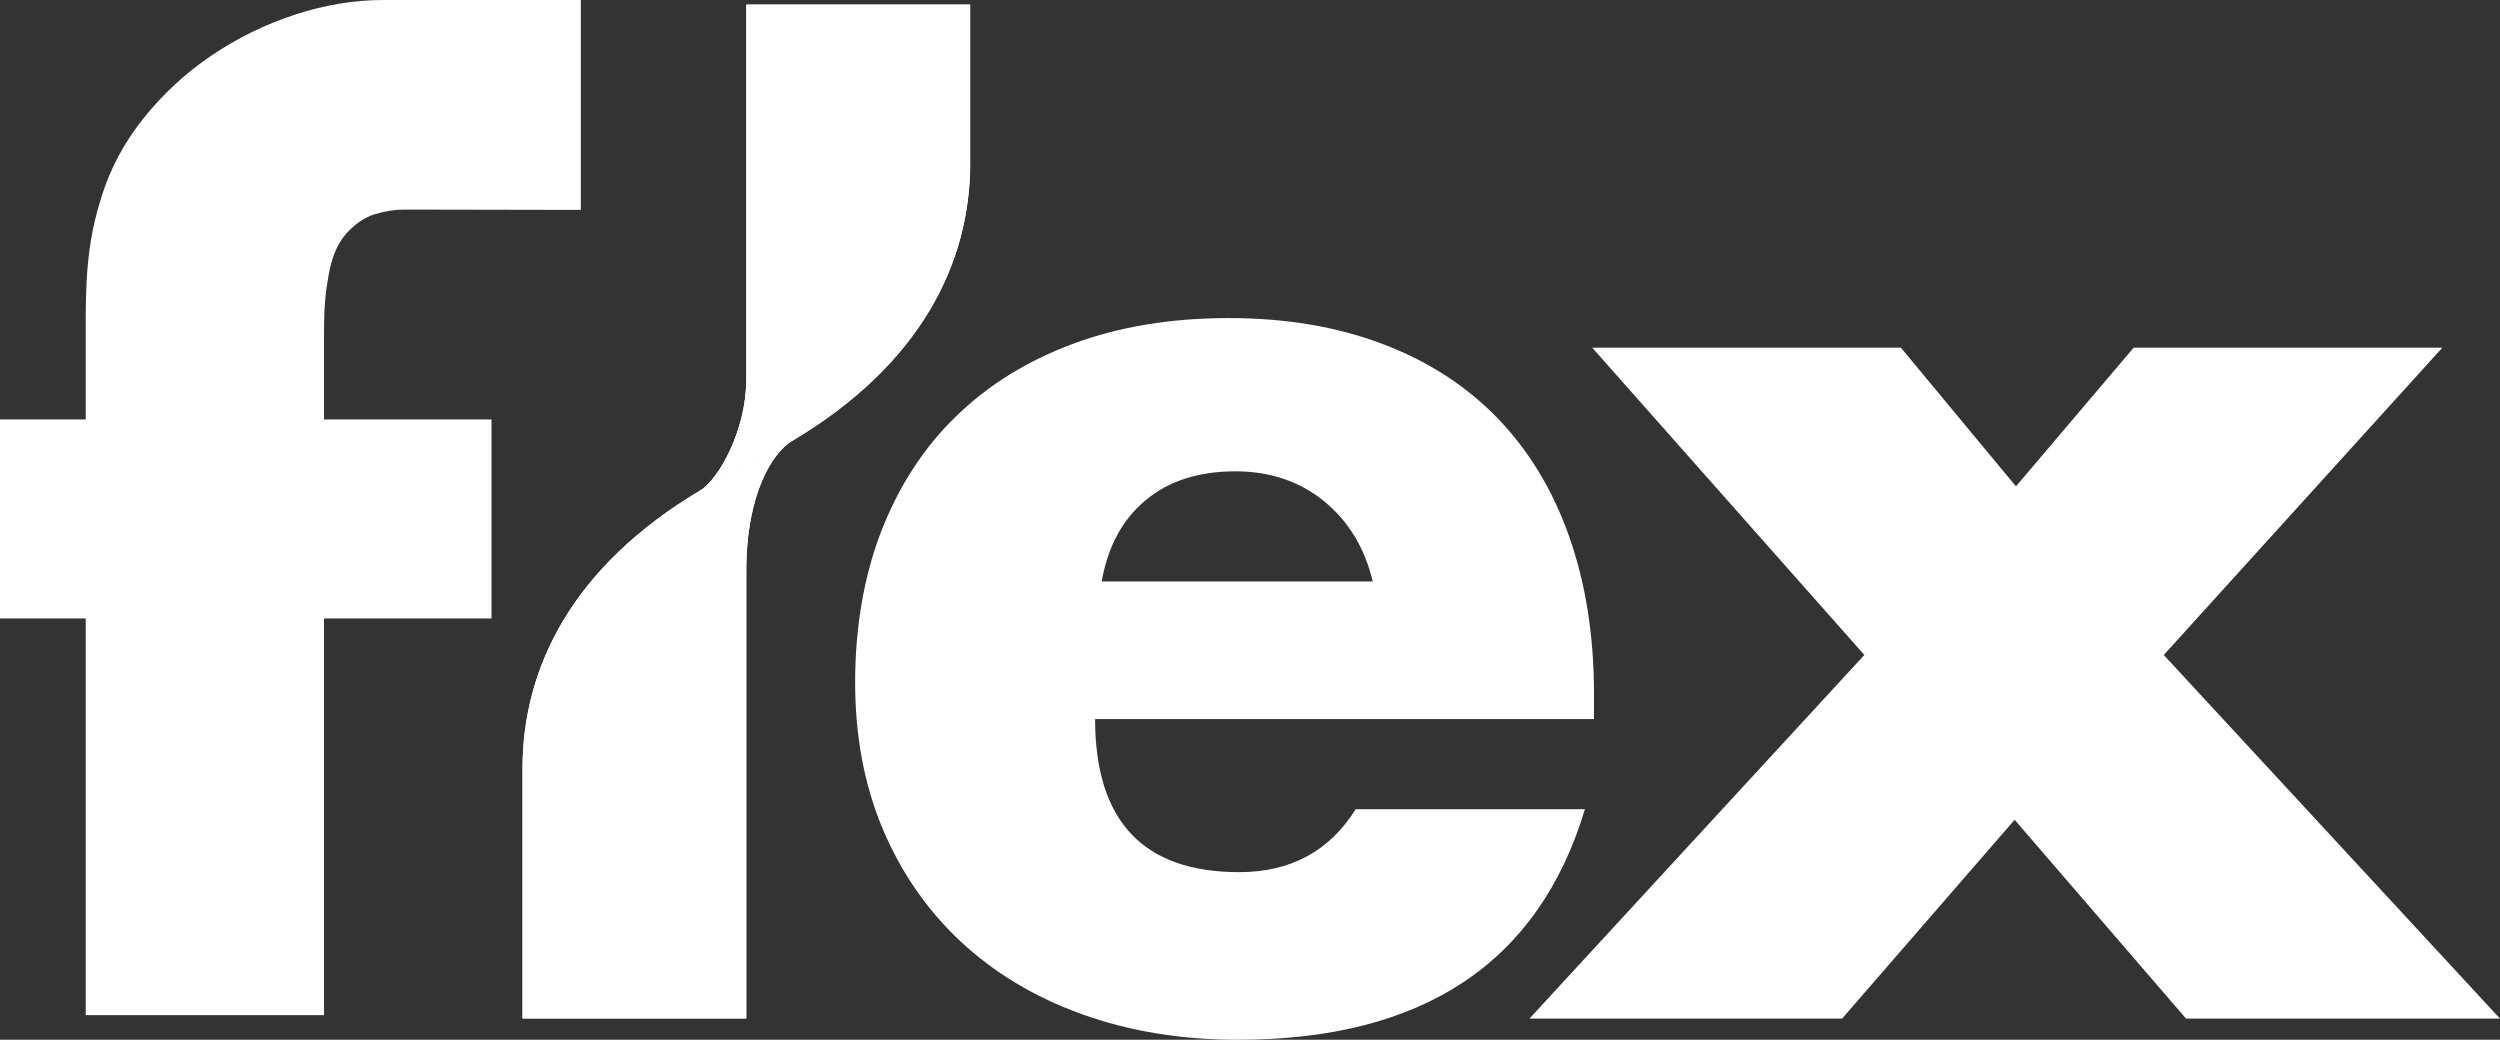
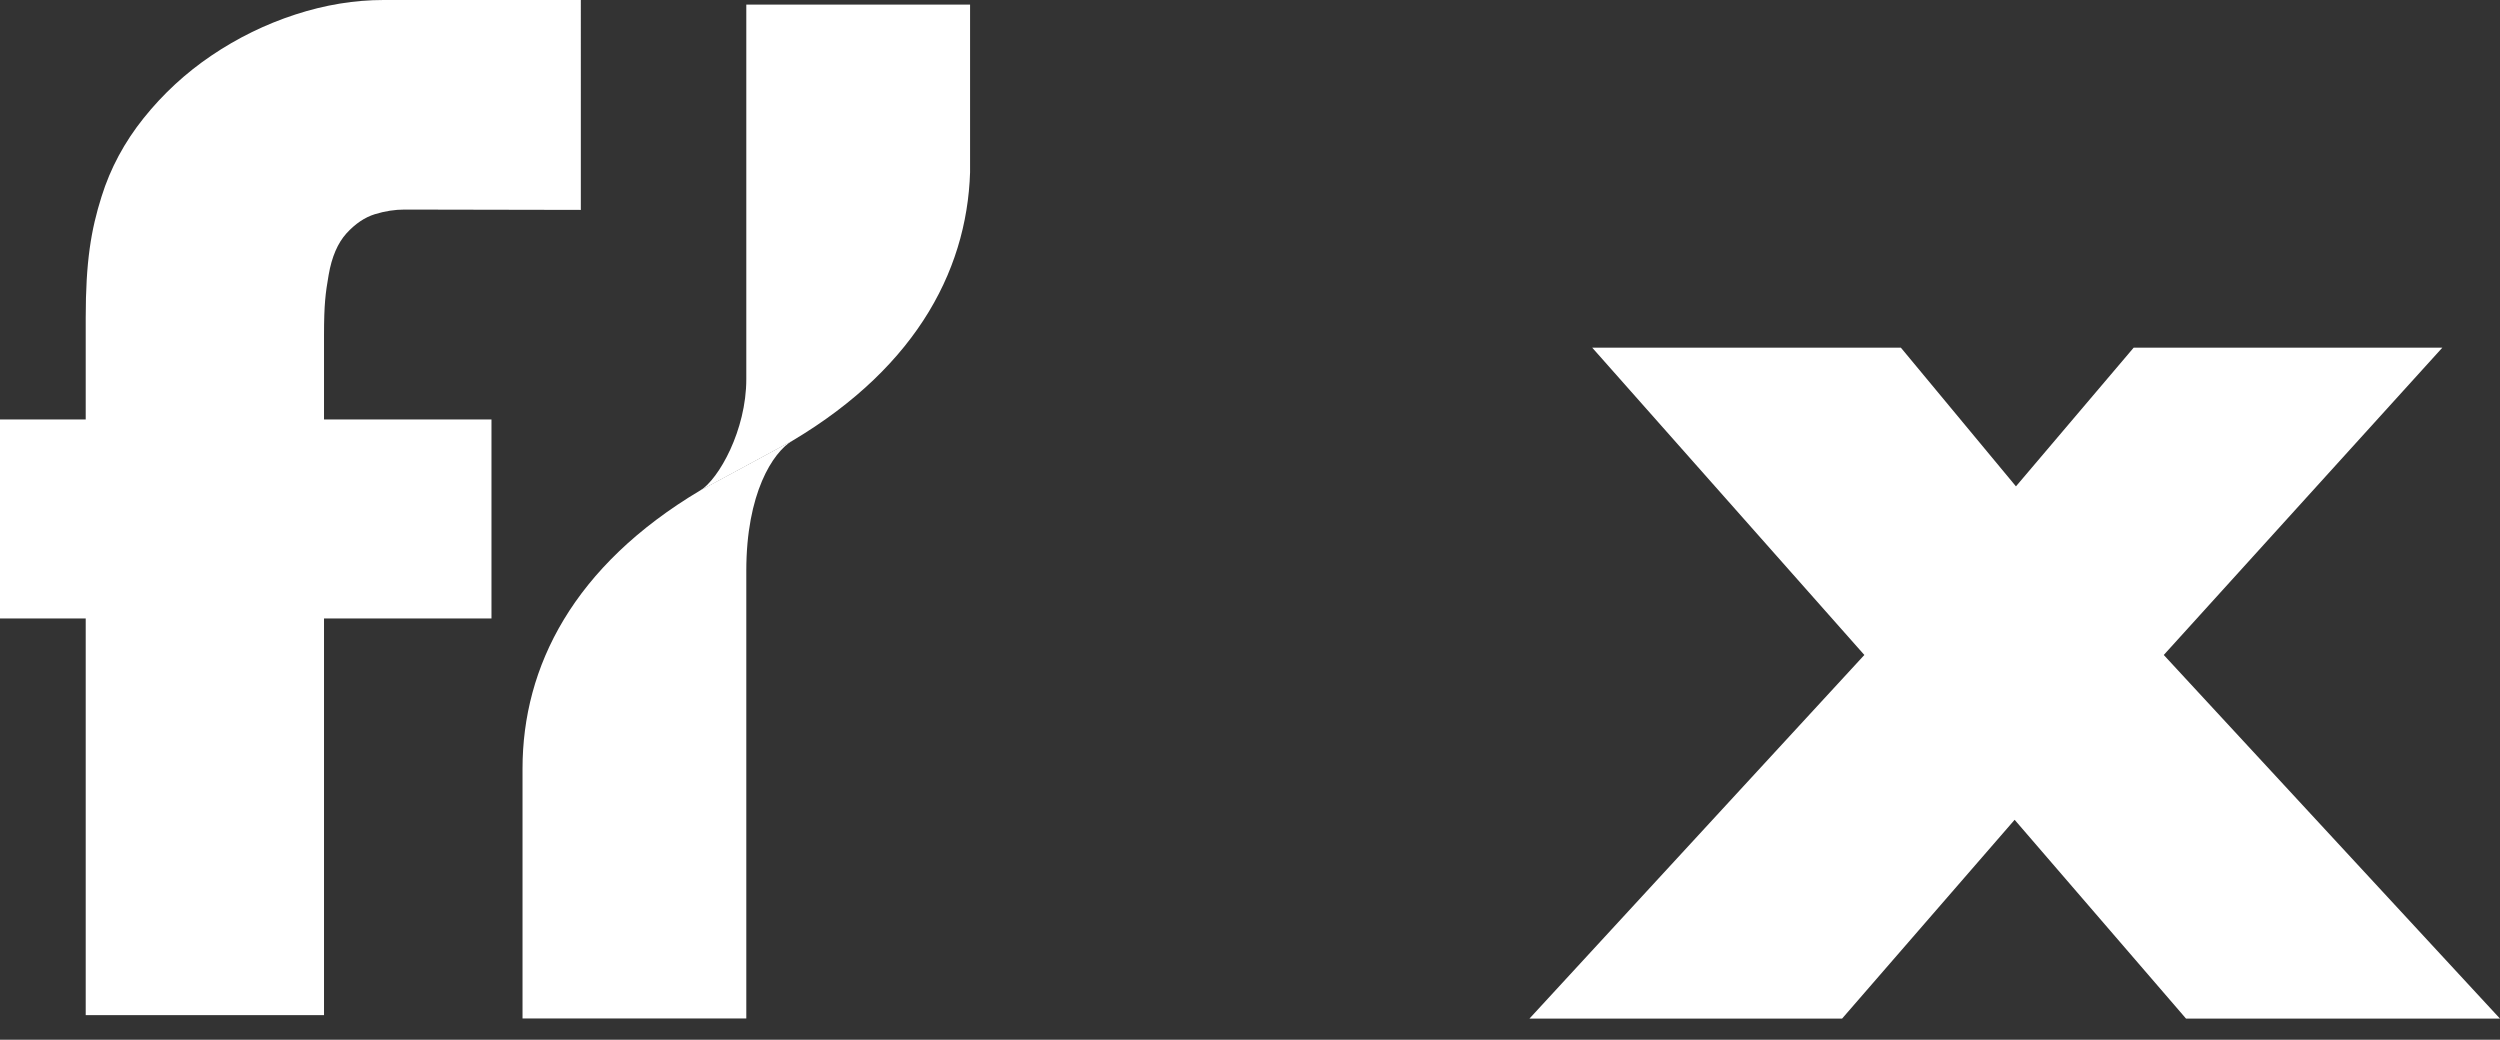
<svg xmlns="http://www.w3.org/2000/svg" id="Layer_2" viewBox="0 0 151.38 62.96">
  <rect x="0" y="0" width="151.38" height="62.96" fill="#333333" stroke="none" />
  <defs>
    <style>.cls-1{clip-path:url(#clippath);}.cls-2{fill:#fff;}.cls-3{clip-path:url(#clippath-1);}</style>
    <clipPath id="clippath">
      <path class="cls-2" d="M45.19,.28V22.96c0,3.09-1.66,6.03-2.78,6.74l2.78-1.5,2.79-1.51c7.69-4.58,10.77-10.67,10.77-16.85V.28h-13.56Z" />
    </clipPath>
    <clipPath id="clippath-1">
      <path class="cls-2" d="M45.19,28.19l-2.78,1.5c-7.69,4.58-10.77,10.67-10.77,16.85v15.13h13.55v-27.11c0-4.69,1.6-7.16,2.79-7.88l-2.79,1.51Z" />
    </clipPath>
  </defs>
  <g id="Layer_1-2">
    <g>
      <g>
-         <path class="cls-2" d="M45.19,.28V22.96c0,3.09-1.66,6.03-2.78,6.74l2.78-1.5,2.79-1.51c7.69-4.58,10.77-10.67,10.77-16.85V.28h-13.56Z" />
        <g class="cls-1">
          <rect class="cls-2" x="42.4" y=".28" width="16.34" height="29.41" />
        </g>
      </g>
      <g>
        <path class="cls-2" d="M45.19,28.19l-2.78,1.5c-7.69,4.58-10.77,10.67-10.77,16.85v15.13h13.55v-27.11c0-4.69,1.6-7.16,2.79-7.88l-2.79,1.51Z" />
        <g class="cls-3">
-           <rect class="cls-2" x="31.63" y="26.69" width="16.34" height="34.99" />
-         </g>
+           </g>
      </g>
      <polygon class="cls-2" points="112.89 39.66 96.41 21.05 115.1 21.05 122.07 29.45 129.2 21.05 147.89 21.05 131.02 39.66 151.38 61.68 132.37 61.68 121.99 49.64 111.54 61.68 92.61 61.68 112.89 39.66" />
-       <path class="cls-2" d="M66.31,43.53c0,6.19,2.91,9.28,8.72,9.28,3.12,0,5.47-1.27,7.06-3.81h13.88c-2.8,9.31-9.81,13.96-21.02,13.96-3.44,0-6.58-.52-9.44-1.55-2.86-1.03-5.3-2.5-7.34-4.4-2.03-1.9-3.61-4.18-4.72-6.82-1.11-2.64-1.67-5.6-1.67-8.88s.53-6.44,1.59-9.16c1.06-2.72,2.56-5.04,4.52-6.94,1.95-1.9,4.32-3.37,7.1-4.4,2.78-1.03,5.91-1.55,9.4-1.55s6.53,.52,9.28,1.55c2.75,1.03,5.08,2.53,6.98,4.48,1.9,1.96,3.36,4.35,4.36,7.18,1,2.83,1.51,6.01,1.51,9.56v1.51h-30.21Zm16.81-8.33c-.48-2.01-1.45-3.62-2.93-4.84-1.48-1.21-3.28-1.82-5.39-1.82-2.22,0-4.03,.58-5.43,1.75-1.4,1.16-2.29,2.8-2.66,4.92h16.42Z" />
      <path class="cls-2" d="M24.5,12.69c-.59,0-1.18,.09-1.8,.28-.61,.19-1.18,.57-1.72,1.16-.53,.59-.89,1.42-1.08,2.52-.19,1.09-.28,1.78-.28,3.64v5.11h10.14v12.05h-10.14v24.02H5.19v-24.02H0v-12.05H5.19v-6.15c0-3.4,.32-5.33,.96-7.35,.53-1.7,1.38-3.29,2.55-4.75,1.17-1.46,2.54-2.73,4.11-3.79,1.57-1.06,3.26-1.89,5.07-2.48,1.81-.59,3.59-.88,5.35-.88h11.94V12.71l-10.67-.02Z" />
    </g>
  </g>
</svg>